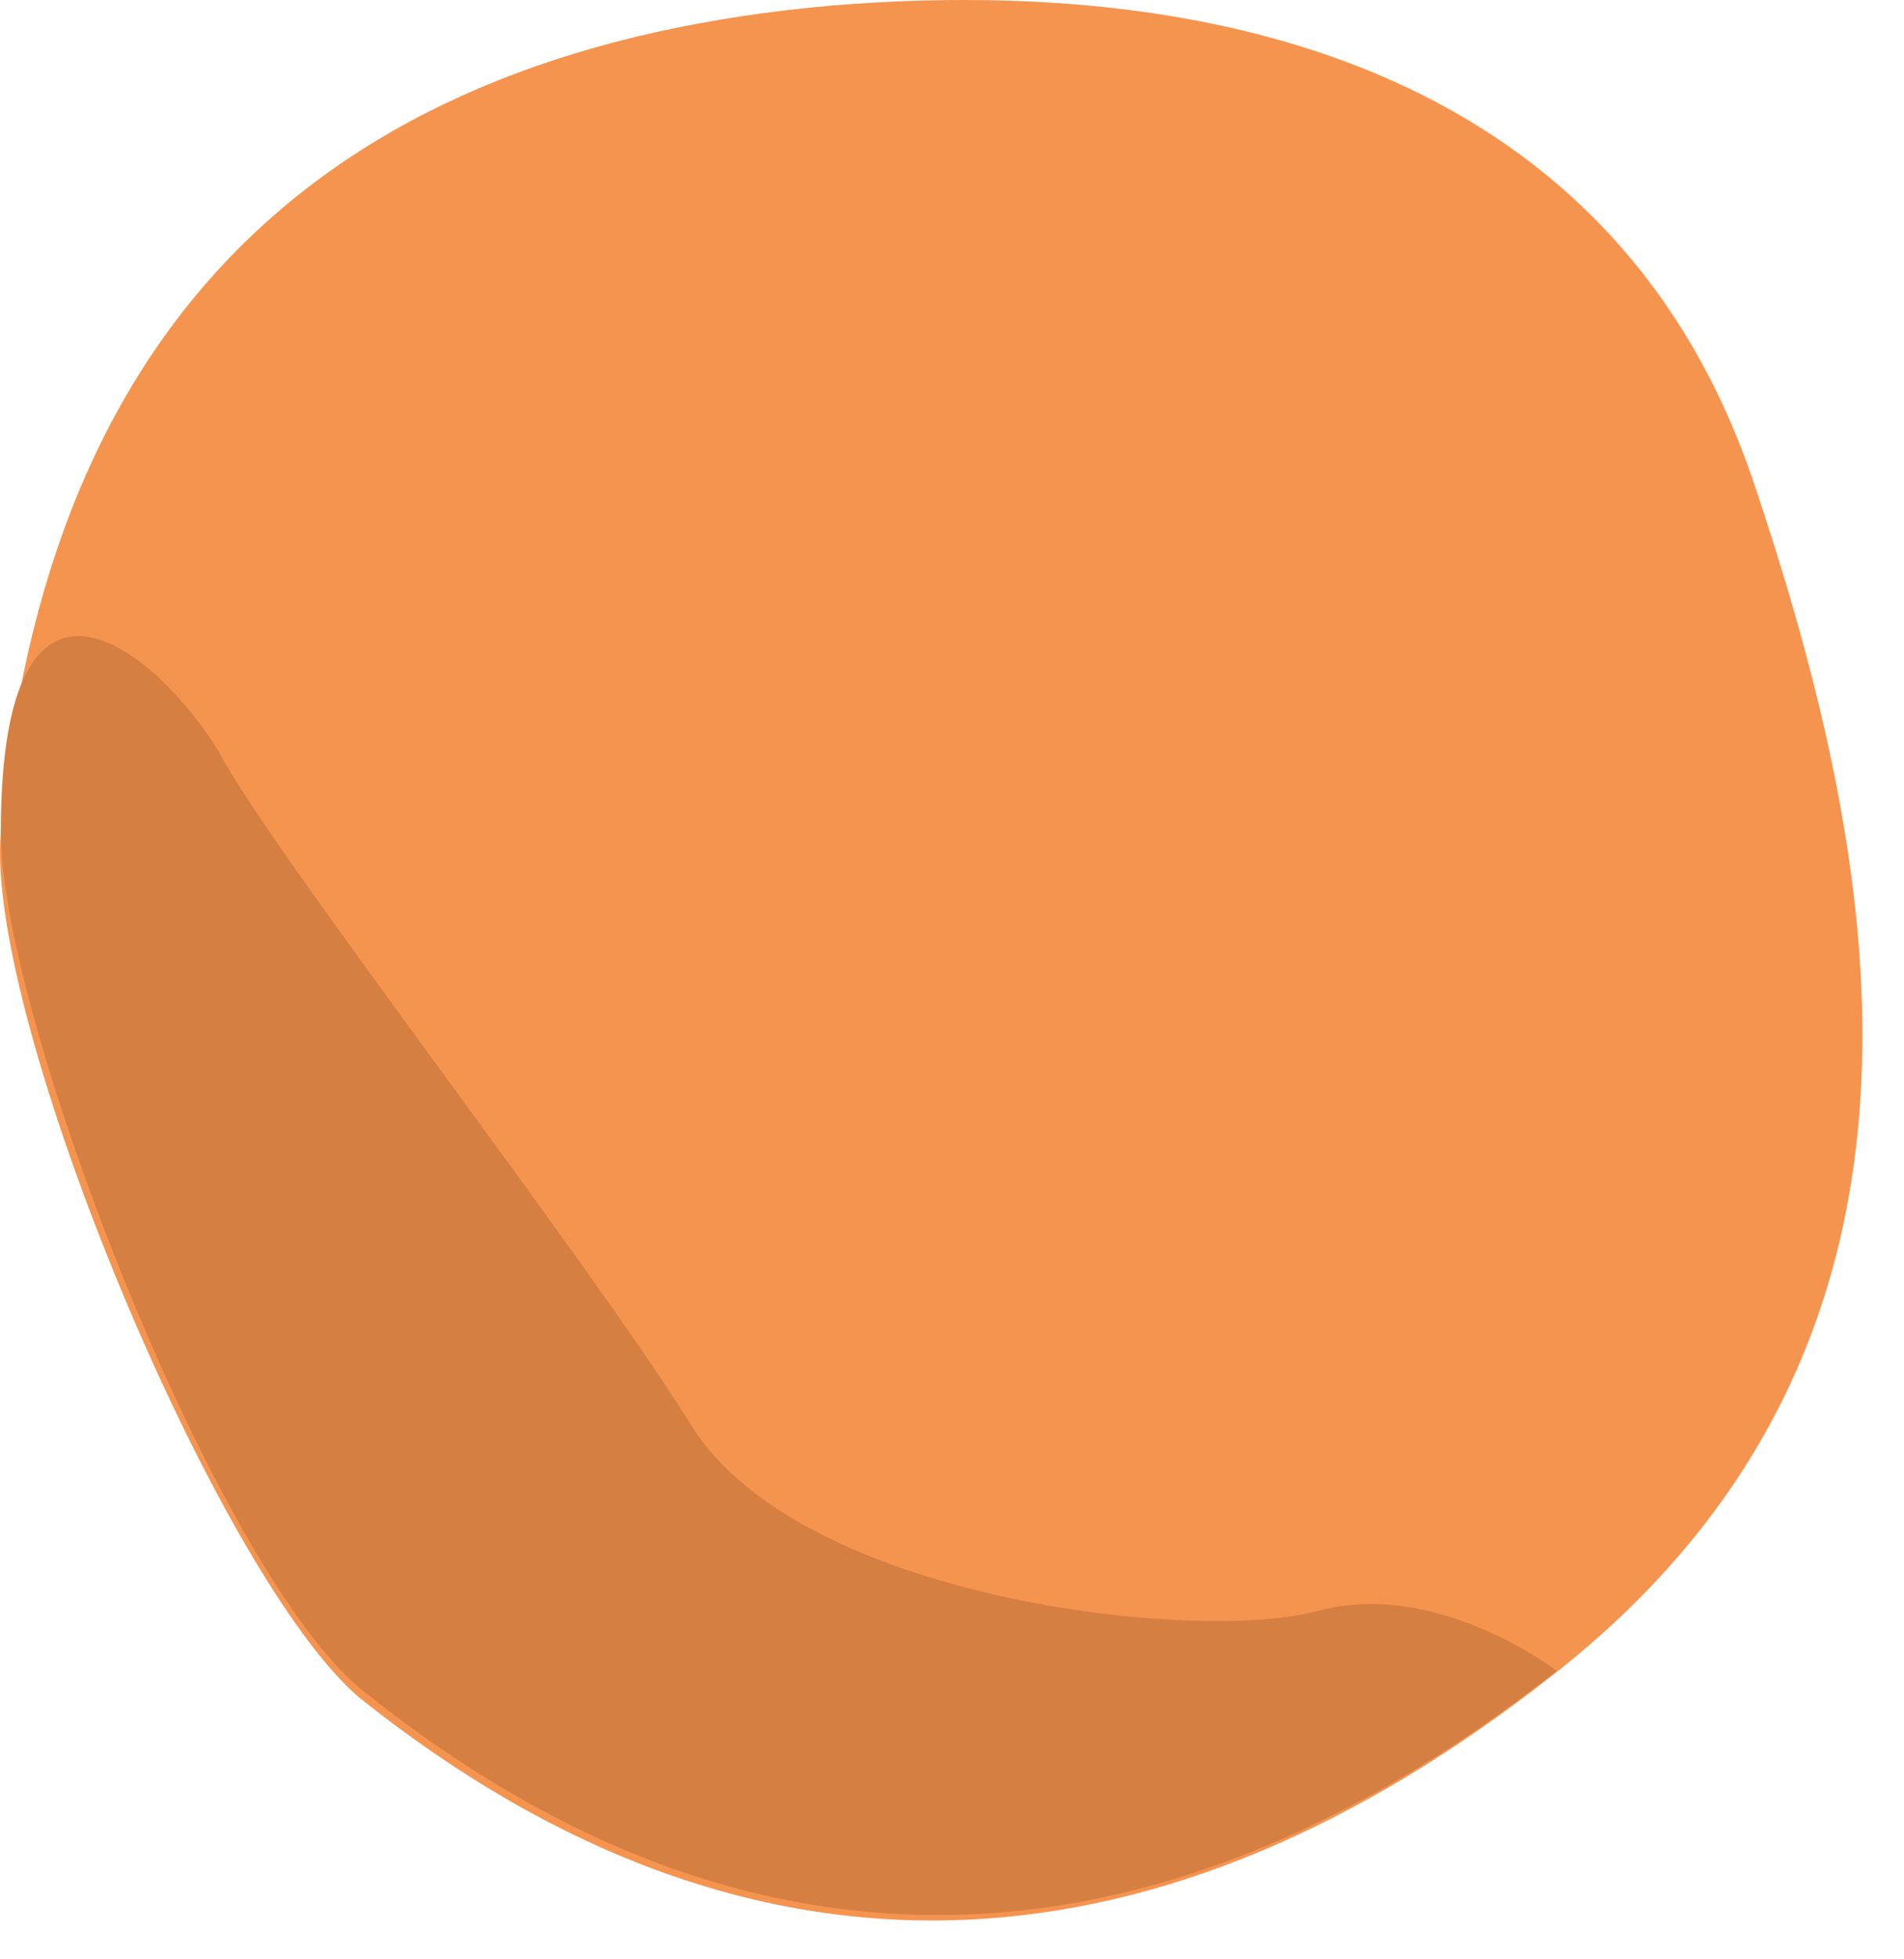
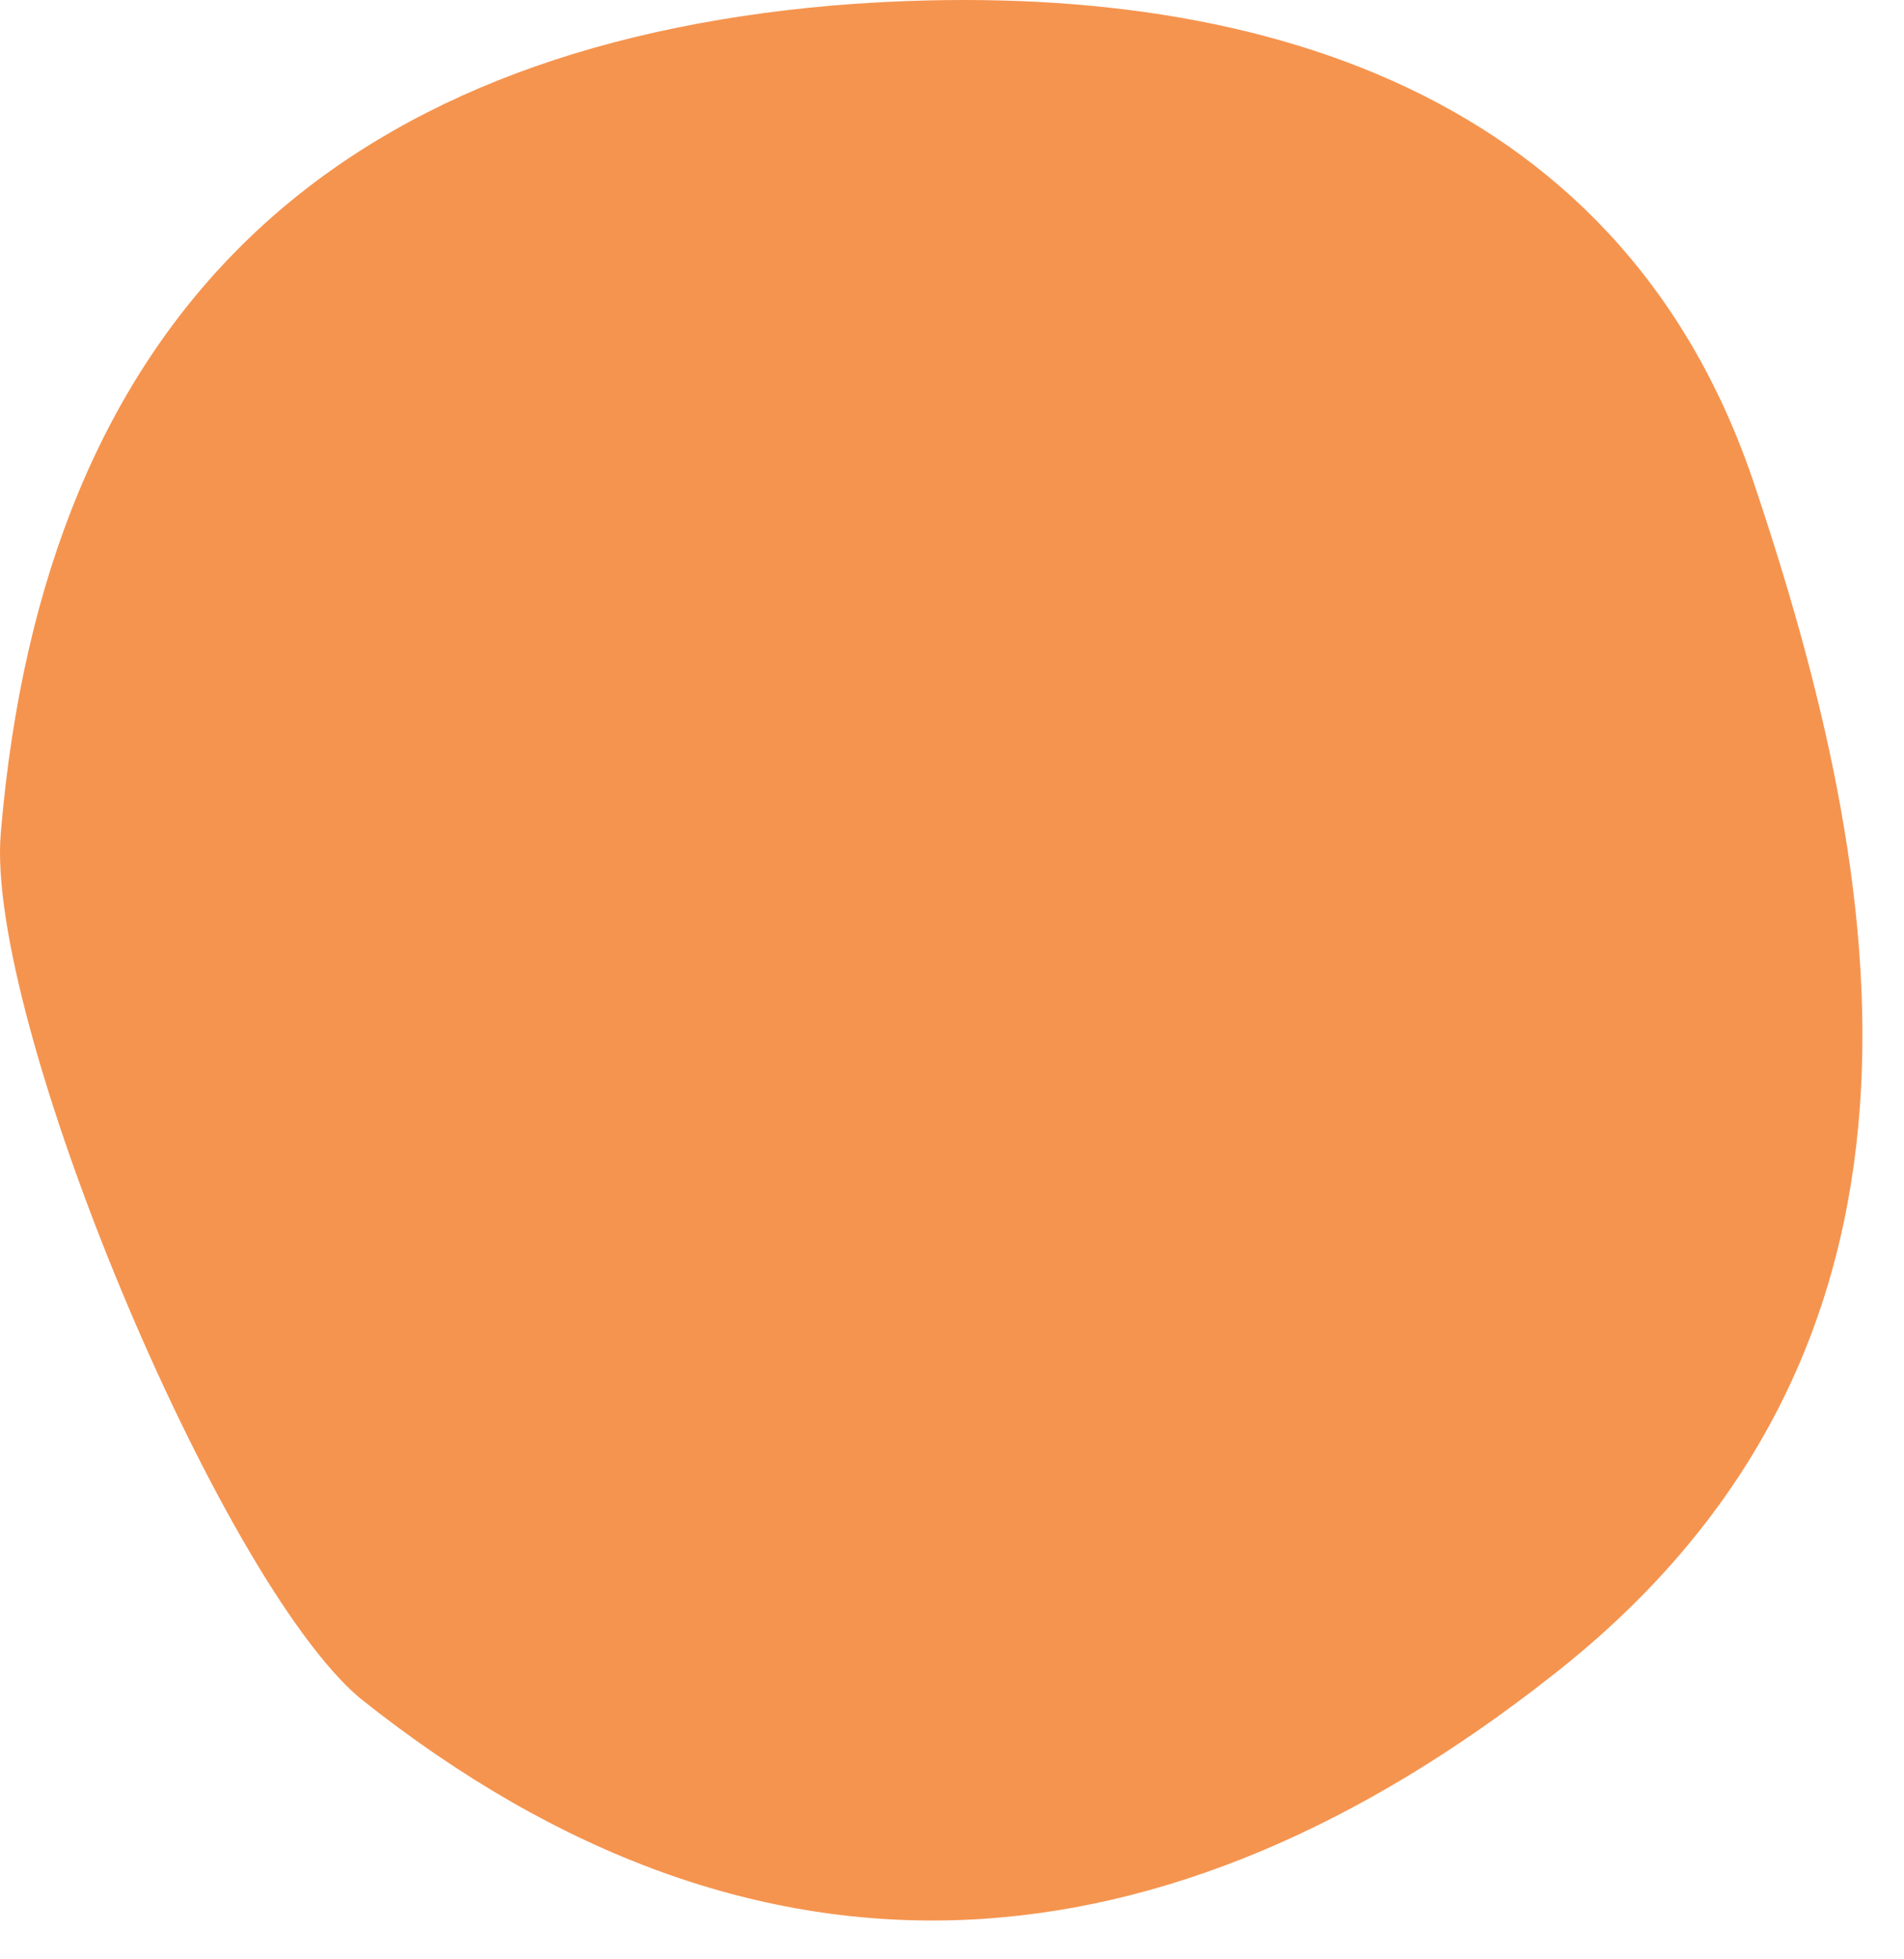
<svg xmlns="http://www.w3.org/2000/svg" width="35" height="36" viewBox="0 0 35 36" fill="none">
  <path d="M0.015 15.3C0.815 5.8 6.115 0.9 15.315 0.1C22.715 -0.5 29.715 1.5 32.215 8.8C34.715 16.2 36.215 24.8 28.515 30.8C21.515 36.3 14.015 37.1 6.615 31.2C4.015 29 -0.285 18.7 0.015 15.3Z" fill="#F5944F" />
-   <path d="M0.015 15.3C0.015 18.7 4.015 29 6.715 31.1C14.115 37 21.615 36.2 28.615 30.7C28.615 30.7 26.415 29 24.215 29.6C22.015 30.2 14.715 29.399 12.715 26.2C10.715 23 5.015 15.7 4.015 13.8C2.915 11.999 0.015 9.5 0.015 15.3Z" fill="#D67F43" />
</svg>